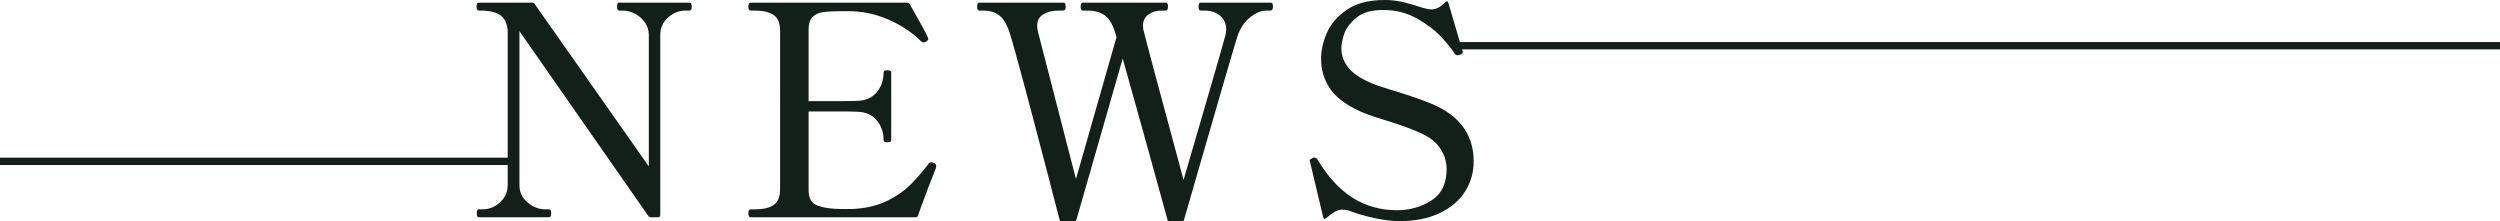
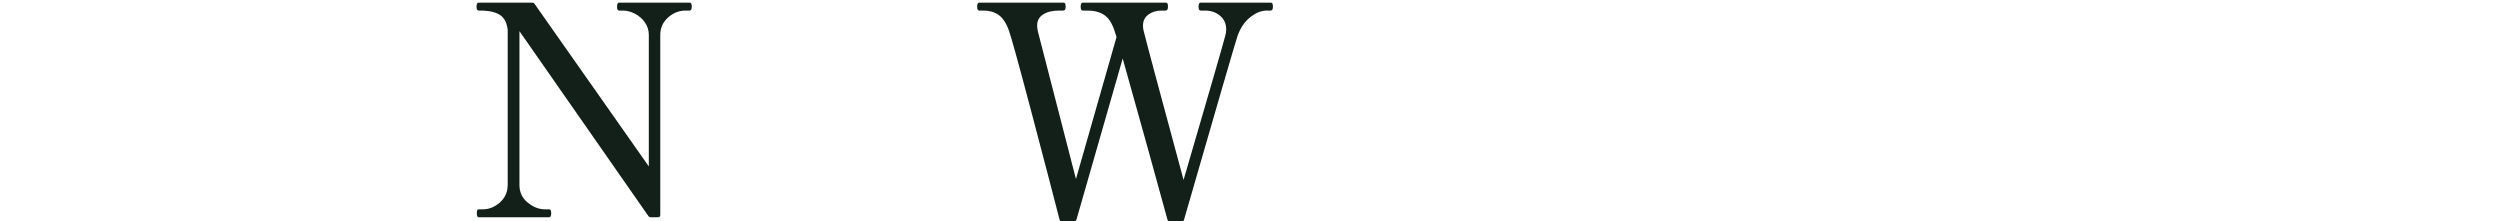
<svg xmlns="http://www.w3.org/2000/svg" id="_レイヤー_2" viewBox="0 0 340.12 30.12">
  <defs>
    <style>.cls-1{fill:#122019;}.cls-2{fill:none;stroke:#122019;stroke-miterlimit:10;}</style>
  </defs>
  <g id="_レイヤー_1-2">
    <g>
      <g>
        <path class="cls-1" d="M65.11,29.56c-.16,0-.24-.19-.24-.56,0-.35,.08-.52,.24-.52h.56c.85,0,1.63-.31,2.34-.94,.71-.63,1.06-1.42,1.06-2.38V4.04c-.11-.91-.43-1.55-.96-1.94-.53-.39-1.33-.61-2.4-.66h-.56c-.08,0-.15-.03-.2-.08-.08-.05-.12-.2-.12-.44,0-.37,.09-.56,.28-.56h7.24c.21,0,.35,.07,.4,.2l15.52,22.08V4.76c0-.64-.18-1.21-.54-1.72-.36-.51-.81-.9-1.36-1.18-.55-.28-1.07-.42-1.58-.42h-.56c-.19,0-.28-.17-.28-.52,0-.19,.02-.33,.06-.42,.04-.09,.11-.14,.22-.14h9.56c.13,0,.22,.05,.26,.14,.04,.09,.06,.23,.06,.42,0,.35-.11,.52-.32,.52h-.56c-.85,0-1.63,.31-2.34,.94-.71,.63-1.06,1.42-1.06,2.38V29.24c0,.21-.11,.32-.32,.32h-.92c-.19,0-.32-.07-.4-.2L70.67,4.24V25.16c0,.99,.37,1.79,1.12,2.4,.75,.61,1.53,.92,2.36,.92h.56c.19,0,.28,.17,.28,.52,0,.37-.09,.56-.28,.56h-9.6Z" />
-         <path class="cls-1" d="M127.37,22.64c0,.08-.03,.19-.08,.32-.05,.13-.09,.24-.12,.32-.67,1.65-1.29,3.29-1.88,4.92-.08,.24-.15,.45-.22,.62-.07,.17-.13,.34-.18,.5-.03,.16-.15,.24-.36,.24h-22.4c-.21,0-.32-.19-.32-.56,0-.35,.11-.52,.32-.52h.56c1.15,0,2.01-.2,2.58-.6,.57-.4,.86-1.12,.86-2.16V4.2c0-1.04-.29-1.76-.88-2.16-.59-.4-1.44-.6-2.56-.6h-.56c-.21,0-.32-.19-.32-.56,0-.35,.11-.52,.32-.52h21.28c.16,0,.28,.07,.36,.2,1.52,2.67,2.35,4.19,2.48,4.56,.03,.05,.04,.12,.04,.2,0,.11-.11,.23-.32,.36-.08,.05-.19,.08-.32,.08s-.25-.05-.36-.16c-1.17-1.17-2.63-2.15-4.38-2.92-1.75-.77-3.59-1.16-5.54-1.16h-.92c-1.09,0-1.93,.05-2.52,.14-.59,.09-1.05,.31-1.4,.66-.35,.35-.52,.91-.52,1.68V13.76h3.48c1.57,0,2.61-.01,3.12-.04,1.15-.03,2.03-.41,2.66-1.16,.63-.75,.94-1.65,.94-2.72,0-.19,.17-.28,.52-.28s.52,.09,.52,.28v9.24c0,.19-.17,.28-.52,.28s-.52-.09-.52-.28c0-1.07-.31-1.97-.94-2.72-.63-.75-1.51-1.13-2.66-1.16-.51-.03-1.55-.04-3.12-.04h-3.48v10.72c0,.93,.28,1.57,.84,1.9s1.44,.54,2.64,.62c.32,.03,.85,.04,1.6,.04,.61,0,1.08-.01,1.4-.04,1.65-.13,3.09-.51,4.3-1.12,1.21-.61,2.22-1.31,3.02-2.1,.8-.79,1.65-1.77,2.56-2.94,.08-.11,.19-.16,.32-.16,.11,0,.21,.03,.32,.08,.24,.08,.36,.24,.36,.48Z" />
        <path class="cls-1" d="M172.86,.36c.13,0,.22,.05,.26,.14,.04,.09,.06,.23,.06,.42,0,.35-.11,.52-.32,.52h-.56c-.69,0-1.42,.29-2.18,.88-.76,.59-1.34,1.43-1.74,2.52-.35,1.04-2.77,9.37-7.28,25-.03,.19-.15,.28-.36,.28h-1.56c-.21,0-.33-.09-.36-.28-.61-2.24-1.5-5.45-2.66-9.64-1.16-4.19-2.3-8.27-3.42-12.24l-6.28,21.88c-.05,.19-.17,.28-.36,.28h-1.6c-.21,0-.33-.09-.36-.28-.83-3.23-2.1-8.09-3.82-14.6-1.72-6.51-2.74-10.2-3.06-11.08-.37-1.04-.85-1.75-1.42-2.14-.57-.39-1.25-.58-2.02-.58h-.6c-.19,0-.28-.17-.28-.52,0-.37,.09-.56,.28-.56h11.44c.13,0,.22,.05,.26,.14,.04,.09,.06,.23,.06,.42,0,.35-.11,.52-.32,.52h-.56c-.91,0-1.63,.17-2.18,.52-.55,.35-.82,.85-.82,1.52,0,.16,.03,.4,.08,.72l5.2,20.16,5.52-19.32-.28-.88c-.35-1.04-.82-1.75-1.42-2.14-.6-.39-1.35-.58-2.26-.58h-.64c-.19,0-.28-.17-.28-.52,0-.37,.09-.56,.28-.56h11.28c.13,0,.22,.05,.26,.14,.04,.09,.06,.23,.06,.42,0,.35-.11,.52-.32,.52h-.56c-.69,0-1.29,.18-1.78,.54-.49,.36-.74,.86-.74,1.5,0,.29,.03,.52,.08,.68,.27,1.15,2.08,7.92,5.44,20.32,3.49-11.95,5.39-18.49,5.68-19.64,.08-.29,.12-.57,.12-.84,0-.77-.28-1.39-.84-1.86-.56-.47-1.24-.7-2.04-.7h-.6c-.19,0-.28-.17-.28-.52,0-.37,.09-.56,.28-.56h9.52Z" />
-         <path class="cls-1" d="M187.03,29.68c-1.27-.27-2.41-.6-3.42-1-.32-.11-.65-.16-1-.16s-.68,.09-1,.28-.72,.48-1.2,.88c-.11,.08-.19,.11-.26,.08-.07-.03-.11-.11-.14-.24l-1.76-7.4c-.05-.21-.08-.31-.08-.28,0-.05,.03-.11,.1-.16,.07-.05,.13-.09,.2-.12,.07-.03,.11-.05,.14-.08,.05-.03,.13-.04,.24-.04,.16,0,.31,.11,.44,.32,2.69,4.56,6.28,6.84,10.76,6.84,1.73,0,3.29-.44,4.68-1.32,1.39-.88,2.08-2.31,2.08-4.28,0-.96-.27-1.86-.8-2.7-.53-.84-1.32-1.51-2.36-2.02-1.2-.59-2.88-1.21-5.04-1.88-1.76-.53-3-.97-3.72-1.32-1.92-.91-3.26-1.95-4.02-3.14-.76-1.19-1.14-2.51-1.14-3.98,0-1.07,.25-2.21,.76-3.42,.51-1.21,1.41-2.27,2.7-3.18,1.29-.91,3.03-1.36,5.22-1.36,.83,0,1.65,.09,2.46,.28,.81,.19,1.73,.45,2.74,.8,.48,.13,.85,.2,1.12,.2,.64,0,1.27-.32,1.88-.96,.21-.21,.36-.19,.44,.08l1.88,6.4,.04,.08c.05,.19,.04,.32-.04,.4-.05,.05-.15,.11-.28,.16-.16,.05-.28,.08-.36,.08-.13,0-.27-.08-.4-.24-.32-.53-.89-1.25-1.72-2.16-.83-.91-1.93-1.76-3.32-2.56-1.39-.8-2.93-1.2-4.64-1.2s-2.87,.36-3.72,1.08c-.85,.72-1.4,1.47-1.64,2.24-.24,.77-.36,1.39-.36,1.84,0,1.84,1.05,3.29,3.16,4.36,.56,.29,1.25,.58,2.08,.86,.83,.28,1.65,.54,2.48,.78,2.48,.77,4.29,1.44,5.44,2,3.23,1.63,4.84,4.11,4.84,7.44,0,1.52-.4,2.9-1.2,4.14-.8,1.24-1.96,2.21-3.48,2.92s-3.31,1.06-5.36,1.06c-1.01,0-2.15-.13-3.42-.4Z" />
      </g>
-       <line class="cls-2" x1="198.6" y1="6.22" x2="340.12" y2="6.22" />
-       <line class="cls-2" y1="21.95" x2="70" y2="21.95" />
    </g>
  </g>
</svg>